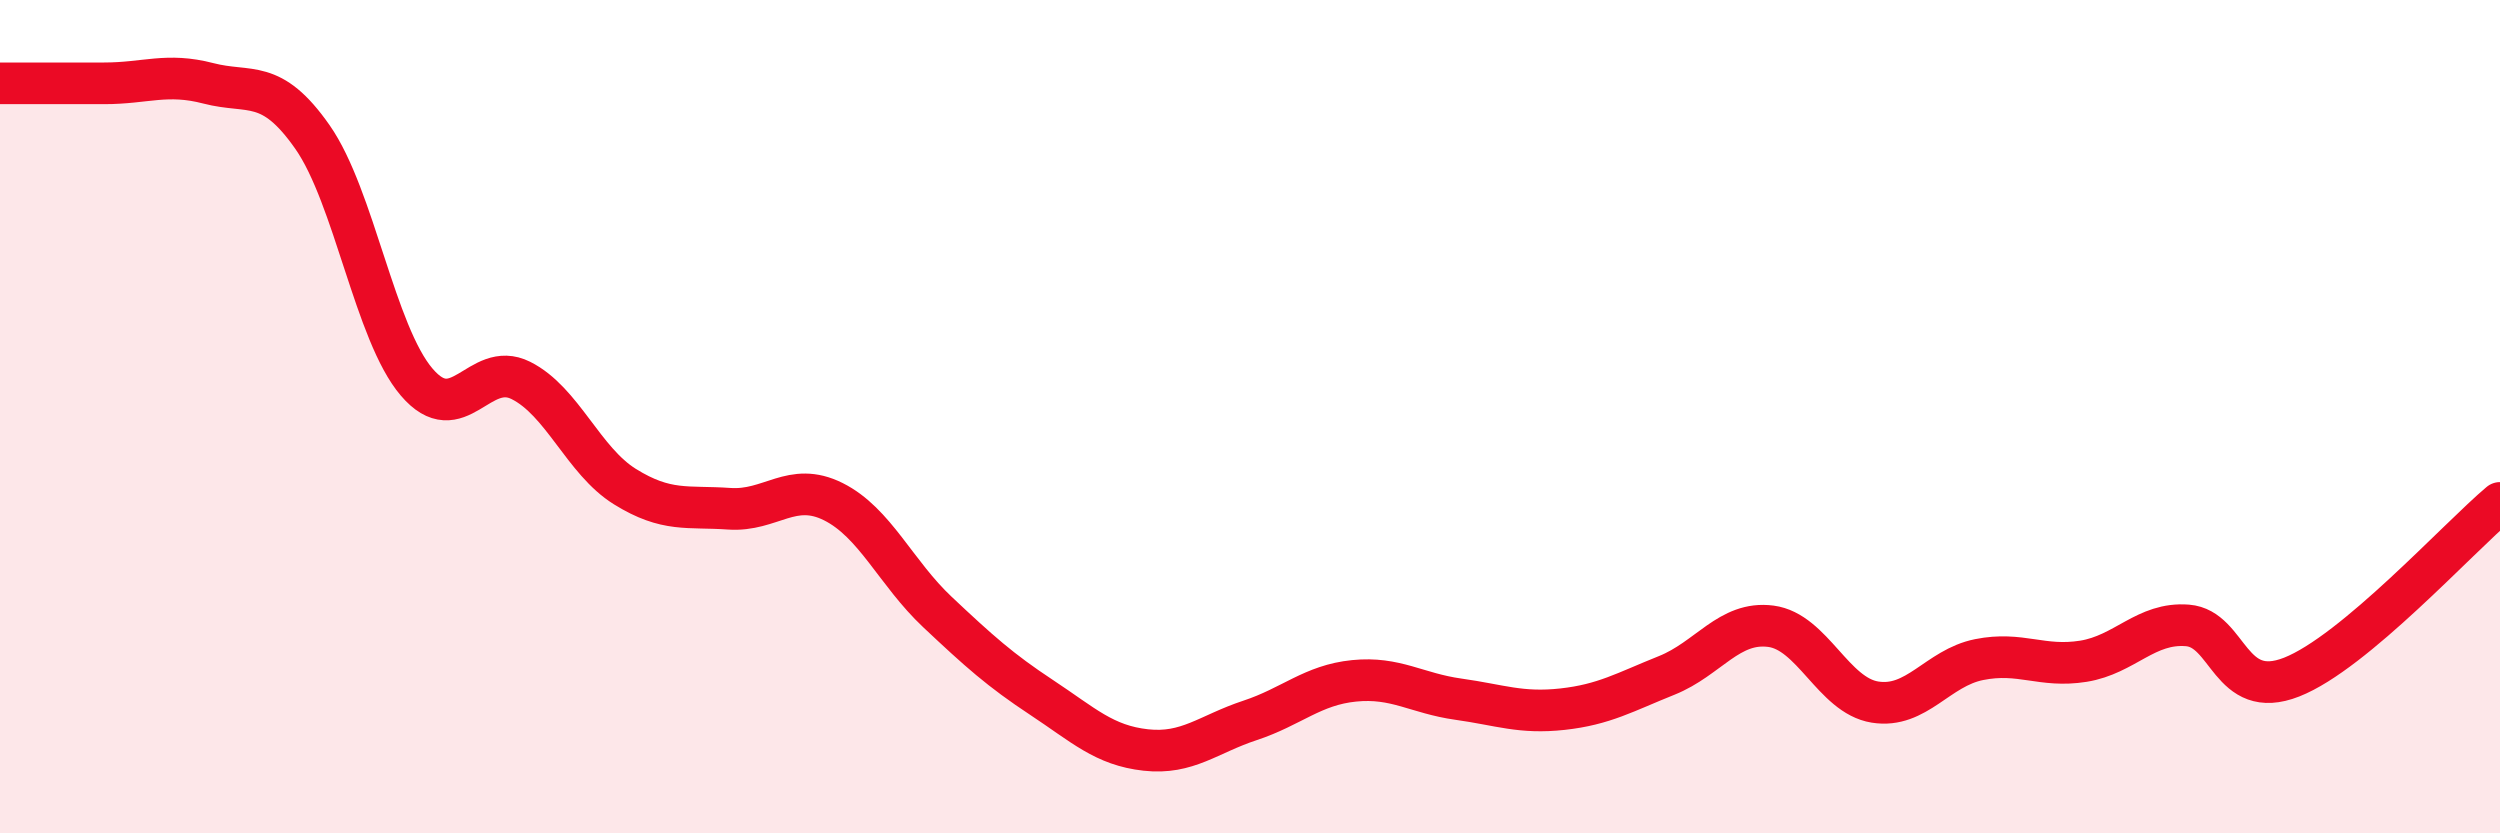
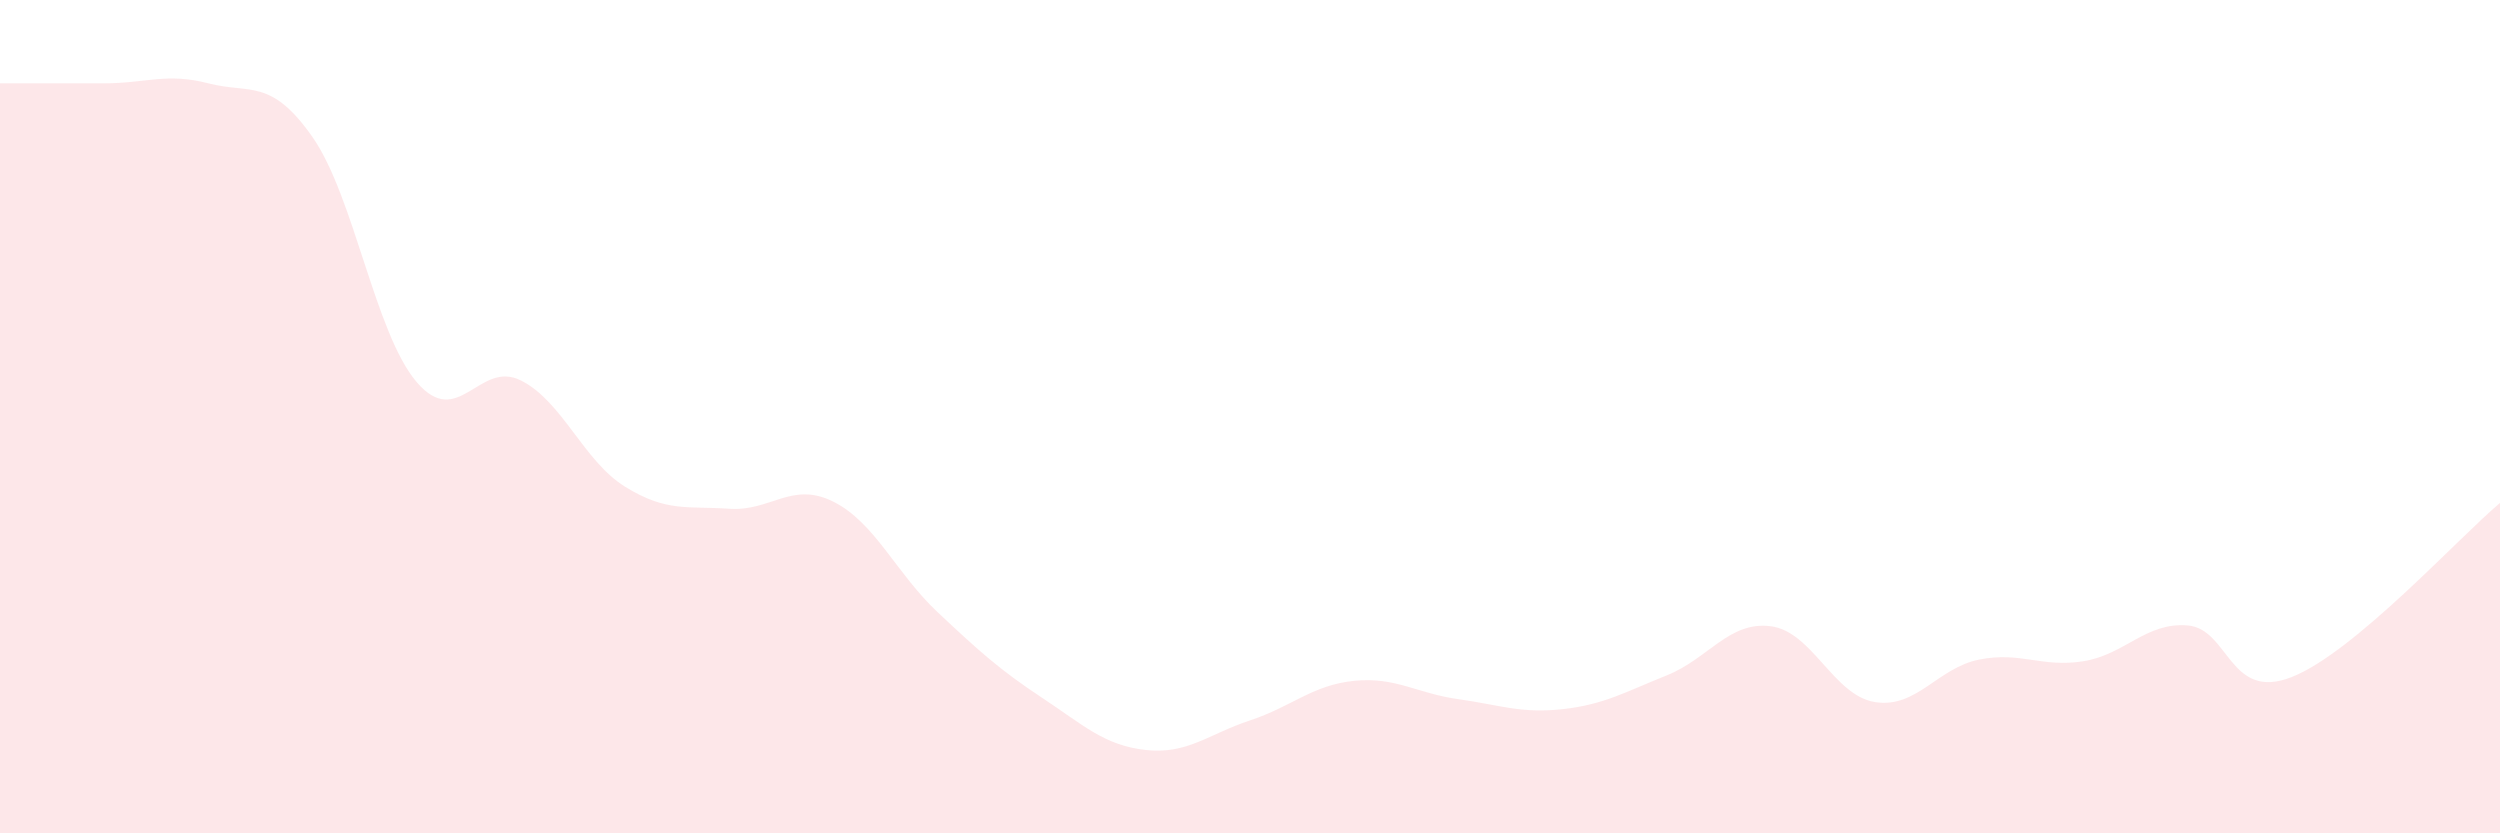
<svg xmlns="http://www.w3.org/2000/svg" width="60" height="20" viewBox="0 0 60 20">
  <path d="M 0,2 C 0.5,2 1.5,2 2.5,2 C 3.5,2 4,1.74 5,2 C 6,2.26 6.5,1.86 7.5,3.29 C 8.5,4.72 9,8 10,9.17 C 11,10.34 11.5,8.63 12.5,9.13 C 13.5,9.63 14,11.06 15,11.68 C 16,12.3 16.5,12.14 17.5,12.21 C 18.5,12.28 19,11.54 20,12.04 C 21,12.54 21.5,13.75 22.5,14.69 C 23.5,15.63 24,16.08 25,16.74 C 26,17.4 26.5,17.89 27.5,18 C 28.5,18.11 29,17.62 30,17.29 C 31,16.96 31.5,16.44 32.5,16.34 C 33.5,16.24 34,16.64 35,16.78 C 36,16.92 36.5,17.13 37.5,17.02 C 38.5,16.91 39,16.61 40,16.21 C 41,15.81 41.5,14.9 42.5,15.03 C 43.5,15.16 44,16.69 45,16.85 C 46,17.01 46.5,16.03 47.5,15.83 C 48.5,15.63 49,16.03 50,15.87 C 51,15.71 51.5,14.93 52.5,15.01 C 53.5,15.09 53.5,16.84 55,16.25 C 56.5,15.66 59,12.91 60,12.07L60 20L0 20Z" fill="#EB0A25" opacity="0.1" stroke-linecap="round" stroke-linejoin="round" />
-   <path d="M 0,2 C 0.5,2 1.5,2 2.5,2 C 3.5,2 4,1.74 5,2 C 6,2.26 6.5,1.86 7.5,3.29 C 8.5,4.72 9,8 10,9.17 C 11,10.34 11.5,8.63 12.5,9.13 C 13.5,9.63 14,11.06 15,11.68 C 16,12.3 16.5,12.14 17.5,12.21 C 18.5,12.28 19,11.54 20,12.04 C 21,12.54 21.5,13.75 22.5,14.69 C 23.5,15.63 24,16.08 25,16.74 C 26,17.4 26.5,17.89 27.5,18 C 28.5,18.11 29,17.62 30,17.29 C 31,16.96 31.5,16.44 32.5,16.34 C 33.5,16.24 34,16.64 35,16.78 C 36,16.92 36.5,17.13 37.5,17.02 C 38.5,16.91 39,16.61 40,16.21 C 41,15.81 41.5,14.9 42.5,15.03 C 43.5,15.16 44,16.69 45,16.85 C 46,17.01 46.5,16.03 47.5,15.83 C 48.5,15.63 49,16.03 50,15.87 C 51,15.71 51.5,14.93 52.5,15.01 C 53.5,15.09 53.5,16.84 55,16.25 C 56.5,15.66 59,12.91 60,12.07" stroke="#EB0A25" stroke-width="1" fill="none" stroke-linecap="round" stroke-linejoin="round" />
</svg>